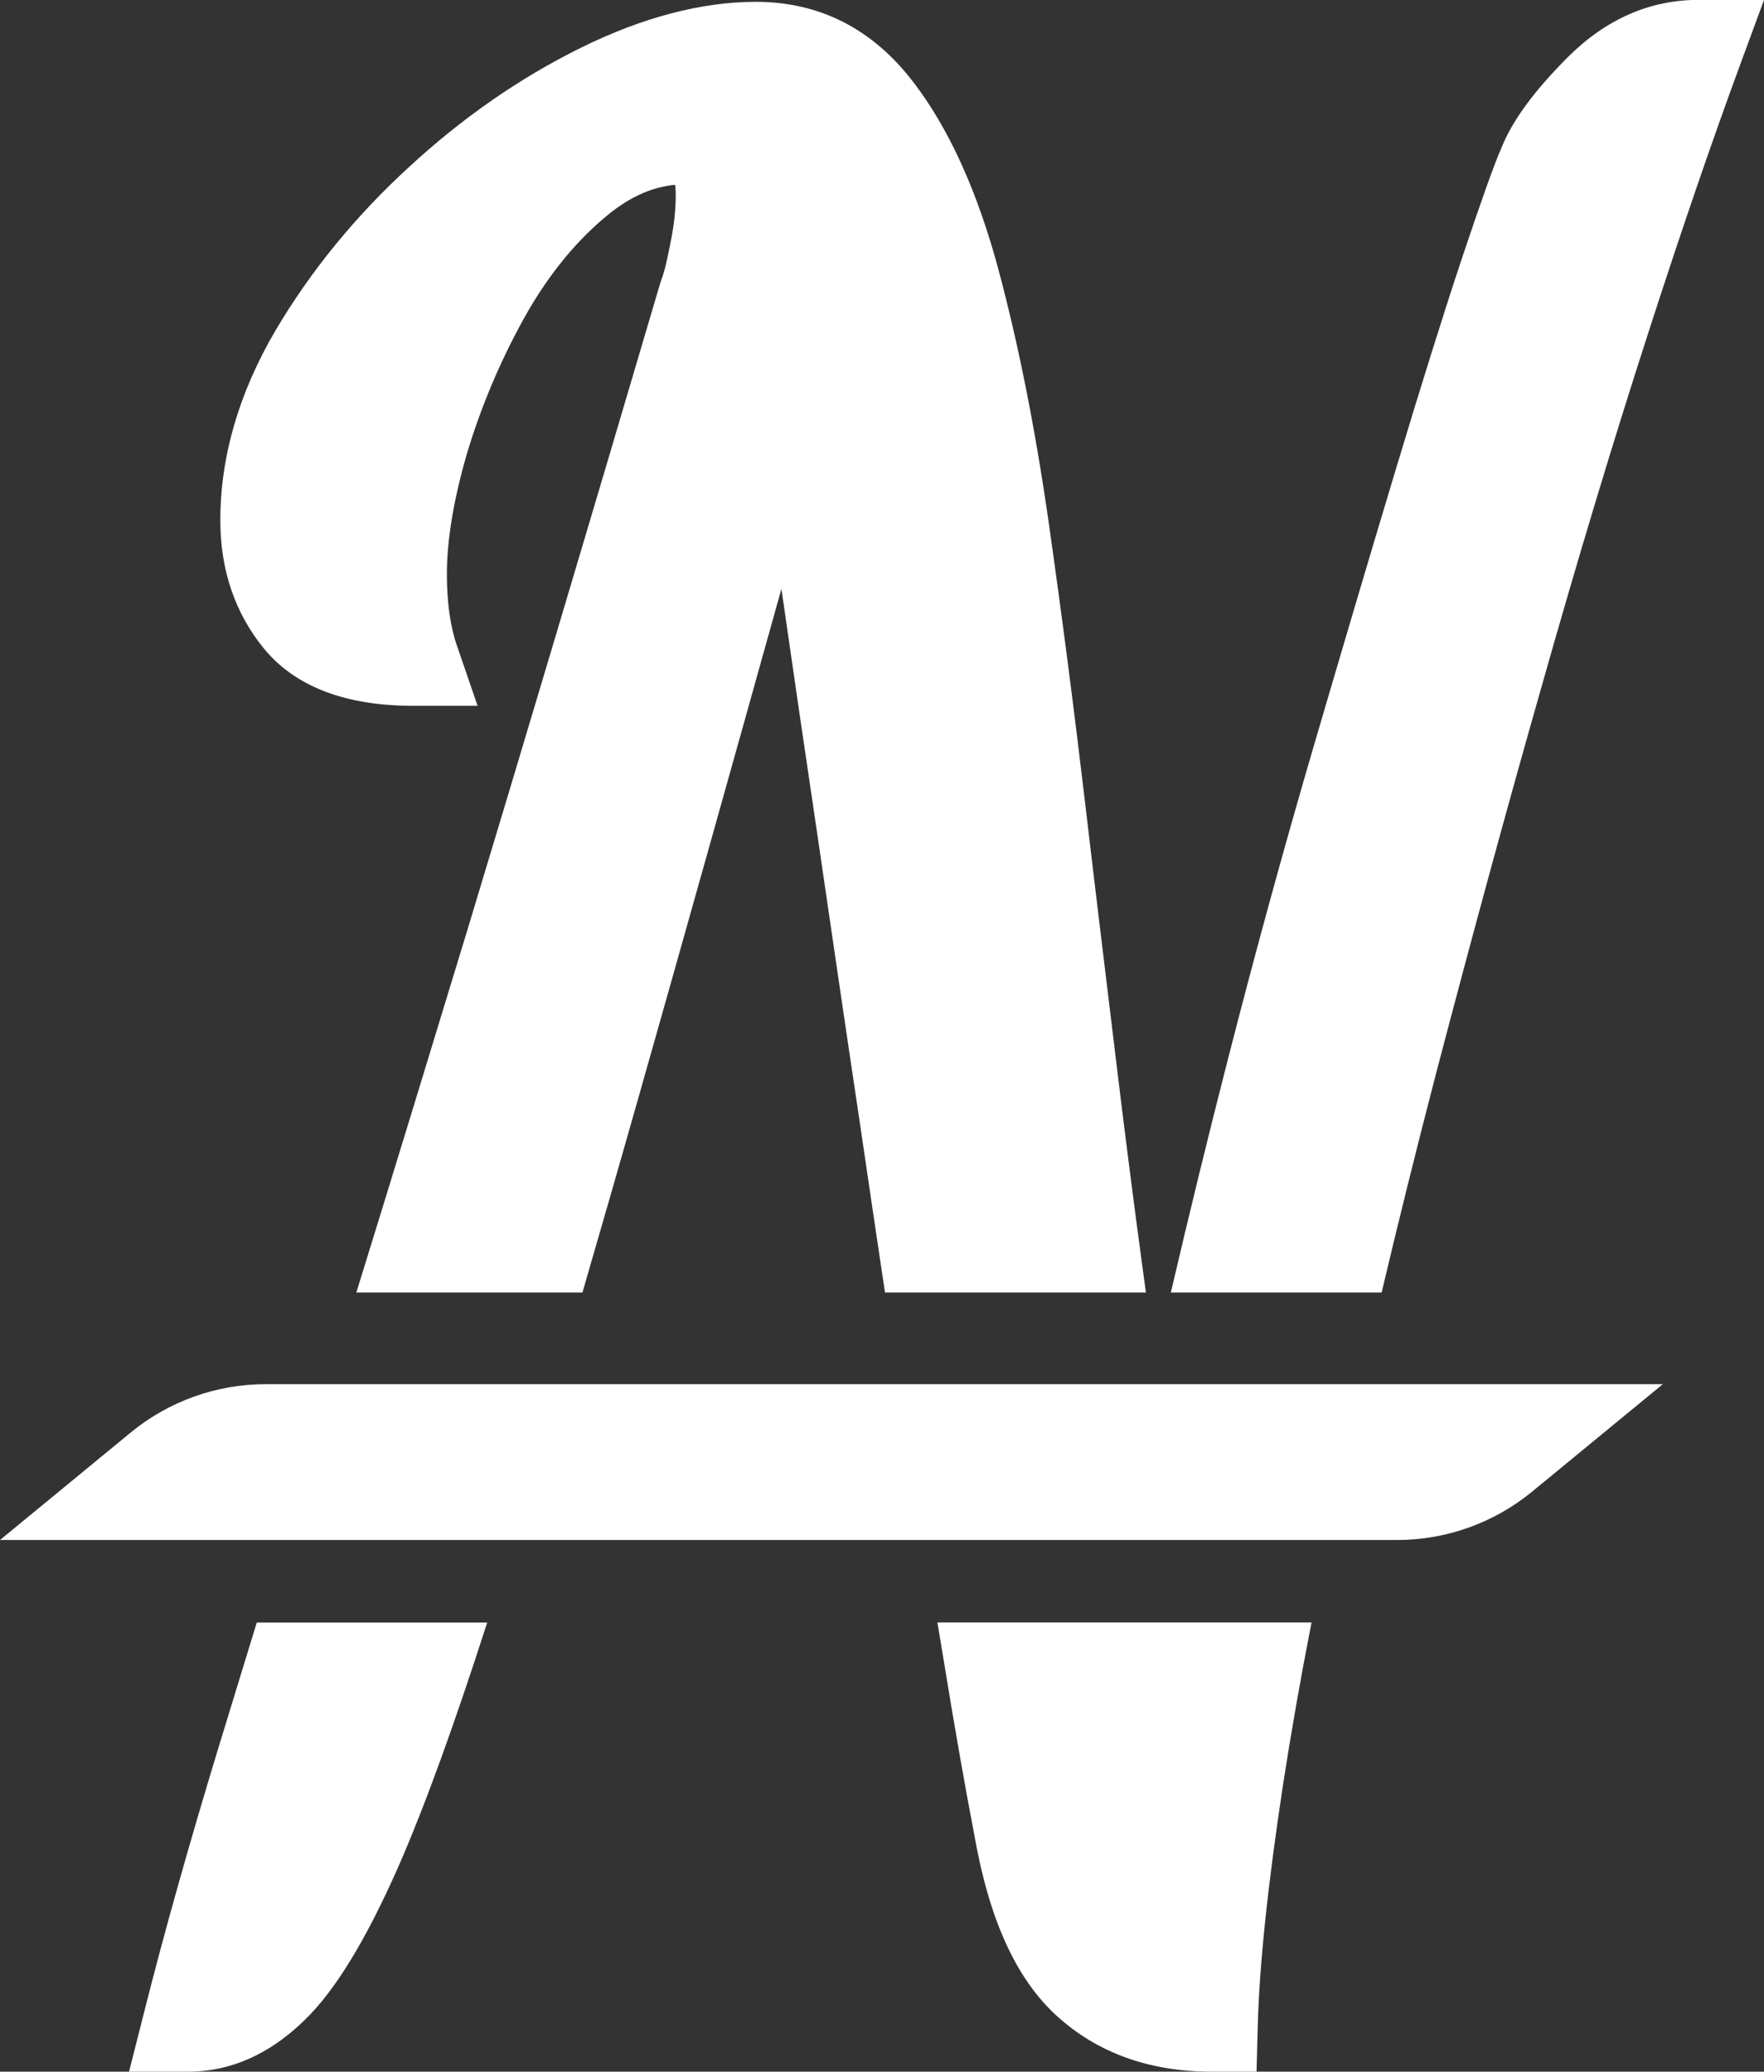
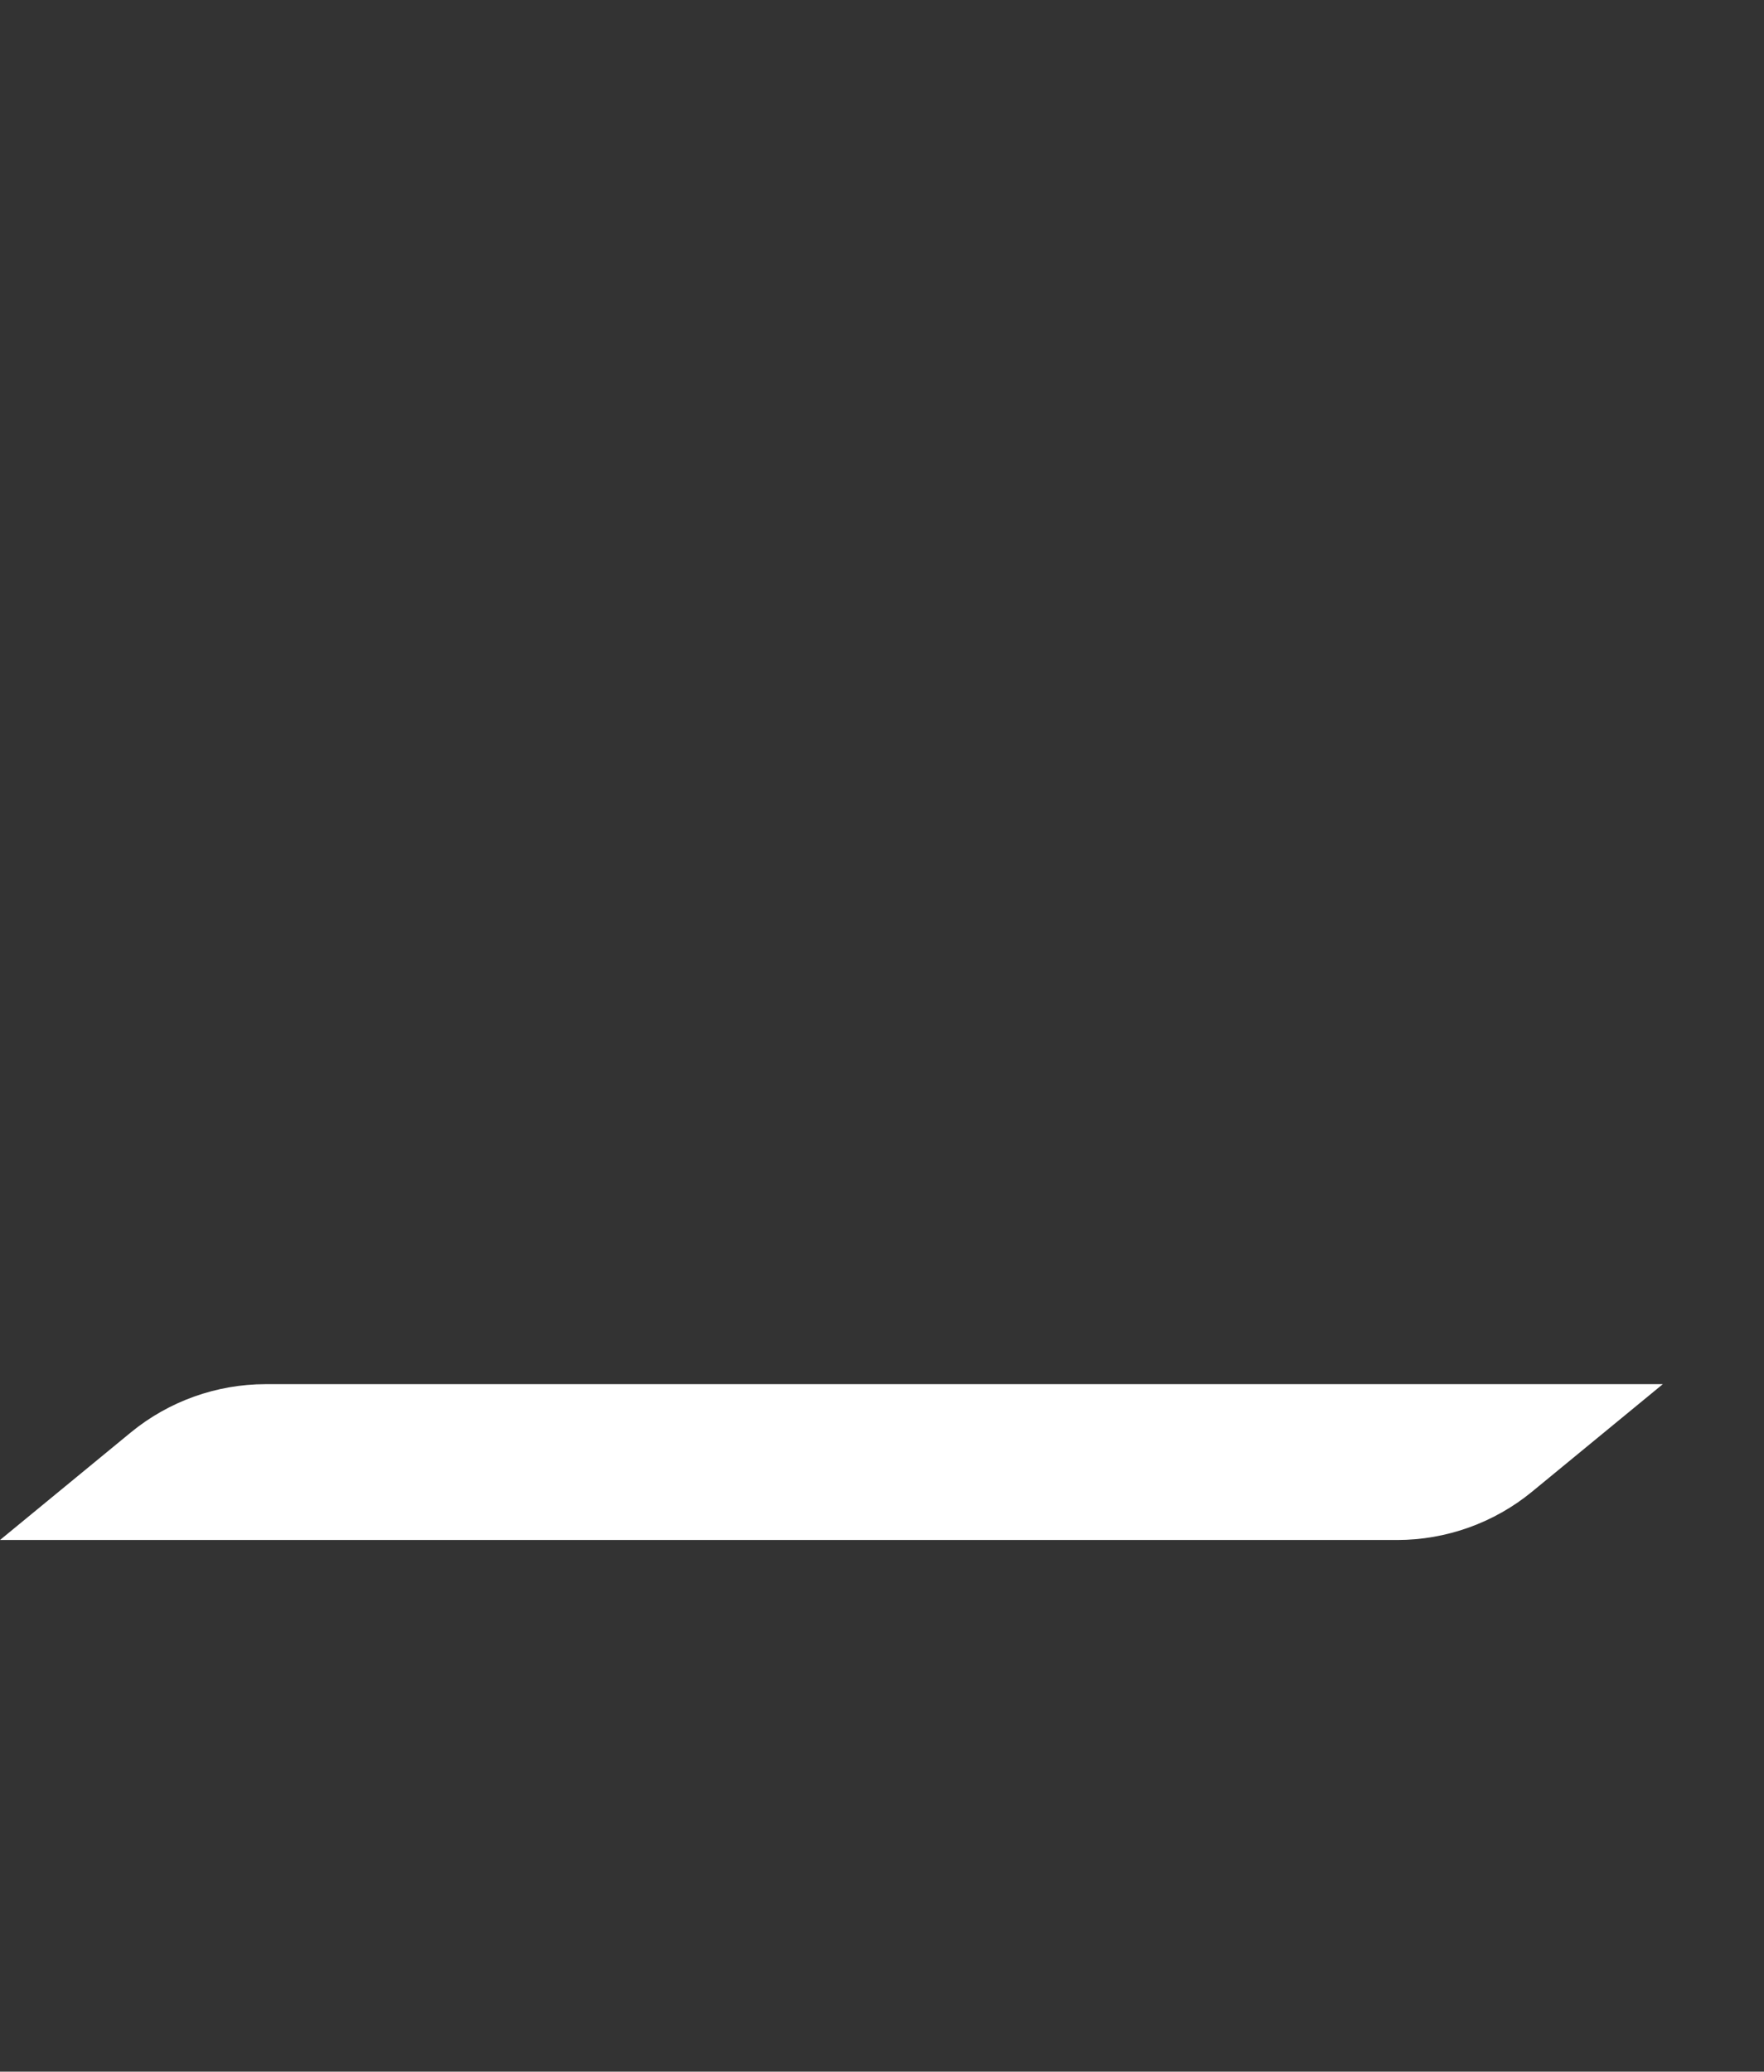
<svg xmlns="http://www.w3.org/2000/svg" width="192.47" height="226" version="1.1">
  <rect width="100%" height="100%" fill="#333333" stroke="none" />
  <svg data-name="Layer 2" version="1.1" viewBox="0 0 192.47 226">
    <defs>
      <style>.cls-1 {
        fill: #fff;
        stroke-width: 0px;
      }</style>
    </defs>
    <g data-name="Layer 1">
-       <path class="cls-1" d="M143.1,177c-1.24,6.35-2.26,12.19-3.11,17.71-1.67,11-2.58,19.64-2.76,26.39l-.13,4.9h-4.91c-6.83,0-12.54-2.08-16.98-6.17-4.38-4.04-7.31-10.5-8.92-19.75-1-5.2-2.18-11.9-3.38-19.3-.21-1.24-.42-2.5-.63-3.79h40.82Z" />
-       <path class="cls-1" d="M53.16,177c-3.6,11.2-6.85,20.15-9.7,26.65-3.56,8.05-6.91,13.54-10.27,16.77-3.81,3.7-8.06,5.58-12.64,5.58h-6.47l1.59-6.27c2.21-8.77,4.95-18.51,8.14-28.99,1.04-3.39,2.14-6.98,3.3-10.78.3-.98.6-1.96.91-2.96h25.13Z" />
-       <path class="cls-1" d="M124.84,139.58c.06.48.13.95.19,1.42h-28.47c-.9-6.03-1.82-12.2-2.74-18.49-1.61-10.74-3.16-21.35-4.66-31.61-1.24-8.3-2.48-16.82-3.9-26.66-5.67,20.32-10.89,38.91-15.59,55.46-2.23,7.88-4.27,14.92-6.12,21.3h-24.67c3.73-12.04,7.78-25.3,12.1-39.49,5.99-19.8,13.09-43.6,21.09-70.73l.15-.42c.09-.22.42-1.17.92-3.81.4-1.88.59-3.66.59-5.33,0-.43-.03-.78-.07-1.06-2.67.25-5.24,1.46-7.81,3.68-3.37,2.86-6.31,6.58-8.77,11.05-2.56,4.65-4.63,9.57-6.14,14.62-1.44,4.97-2.18,9.39-2.18,13.12,0,3.05.36,5.65,1.07,7.73l2.28,6.64h-7.02c-7.42,0-12.91-2.11-16.31-6.27-3.14-3.85-4.74-8.55-4.74-13.97,0-6.93,2.02-13.89,6.02-20.71,3.82-6.46,8.71-12.47,14.58-17.84,5.77-5.33,12.05-9.69,18.66-12.96C70.09,1.89,76.54.2,82.48.2c6.95,0,12.74,2.95,17.19,8.78,3.86,5.03,6.98,11.9,9.27,20.43,2.17,8.08,4.01,17.32,5.46,27.43,1.47,10.3,2.82,20.76,4.04,31.12,1.04,8.87,2.12,17.74,3.19,26.55.99,8.25,2.03,16.44,3.2,25.03v.03Z" />
-       <path class="cls-1" d="m192.47 0-2.49 6.75c-3.18 8.62-6.63 18.68-10.25 29.91-3.74 11.57-7.63 24.46-11.55 38.32-3.78 13.25-7.64 27.43-11.5 42.16-2.08 7.99-4.07 15.99-5.93 23.86h-23c2.02-8.64 4.11-17.2 6.26-25.57 2.94-11.49 6.07-22.89 9.28-33.86 2.76-9.41 5.99-20.36 8.98-30.28 2.76-9.18 5.2-16.97 7.25-23.14 2.18-6.49 3.5-10.2 4.29-11.99 1.18-2.98 3.55-6.21 7.23-9.9 4.16-4.16 8.96-6.27 14.24-6.27h7.19z" />
      <path class="cls-1" d="M181.43,151l-14.28,11.74c-4.13,3.39-9.35,5.26-14.7,5.26H0l14.28-11.74c4.13-3.39,9.35-5.26,14.7-5.26h152.45Z" />
    </g>
  </svg>
  <style>@media (prefers-color-scheme: light) { :root { filter: none; } }
@media (prefers-color-scheme: dark) { :root { filter: none; } }</style>
</svg>